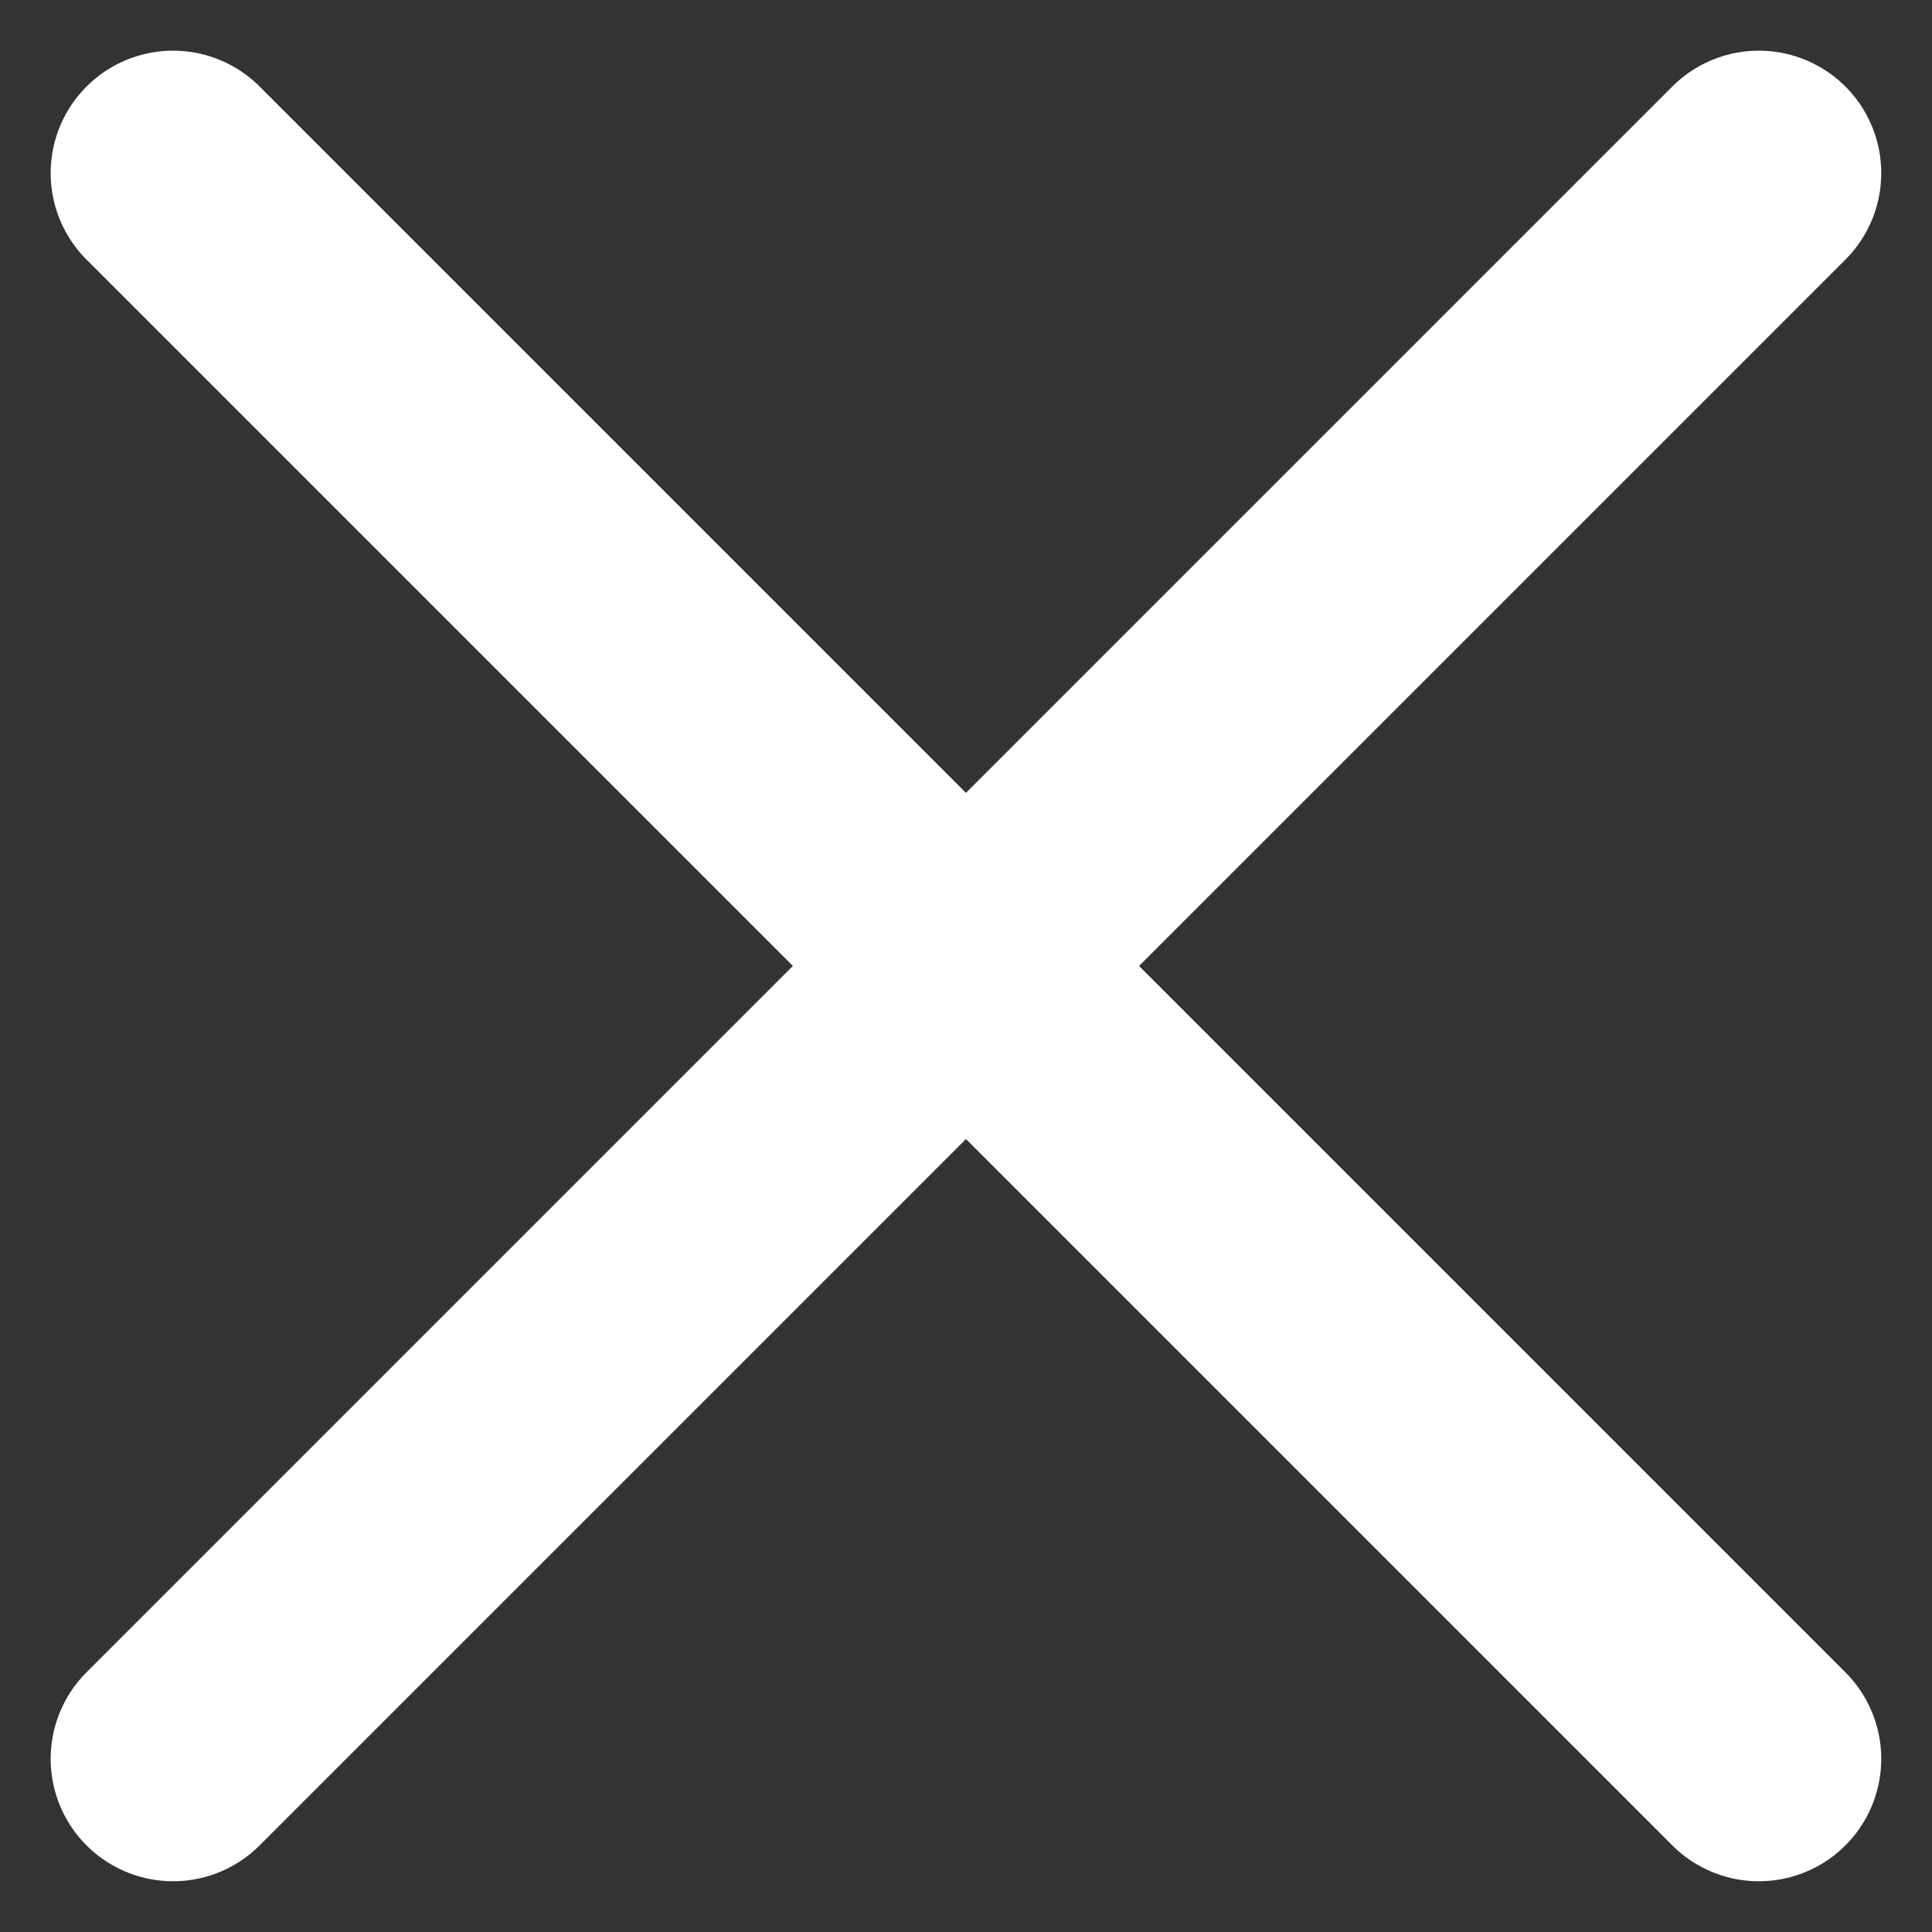
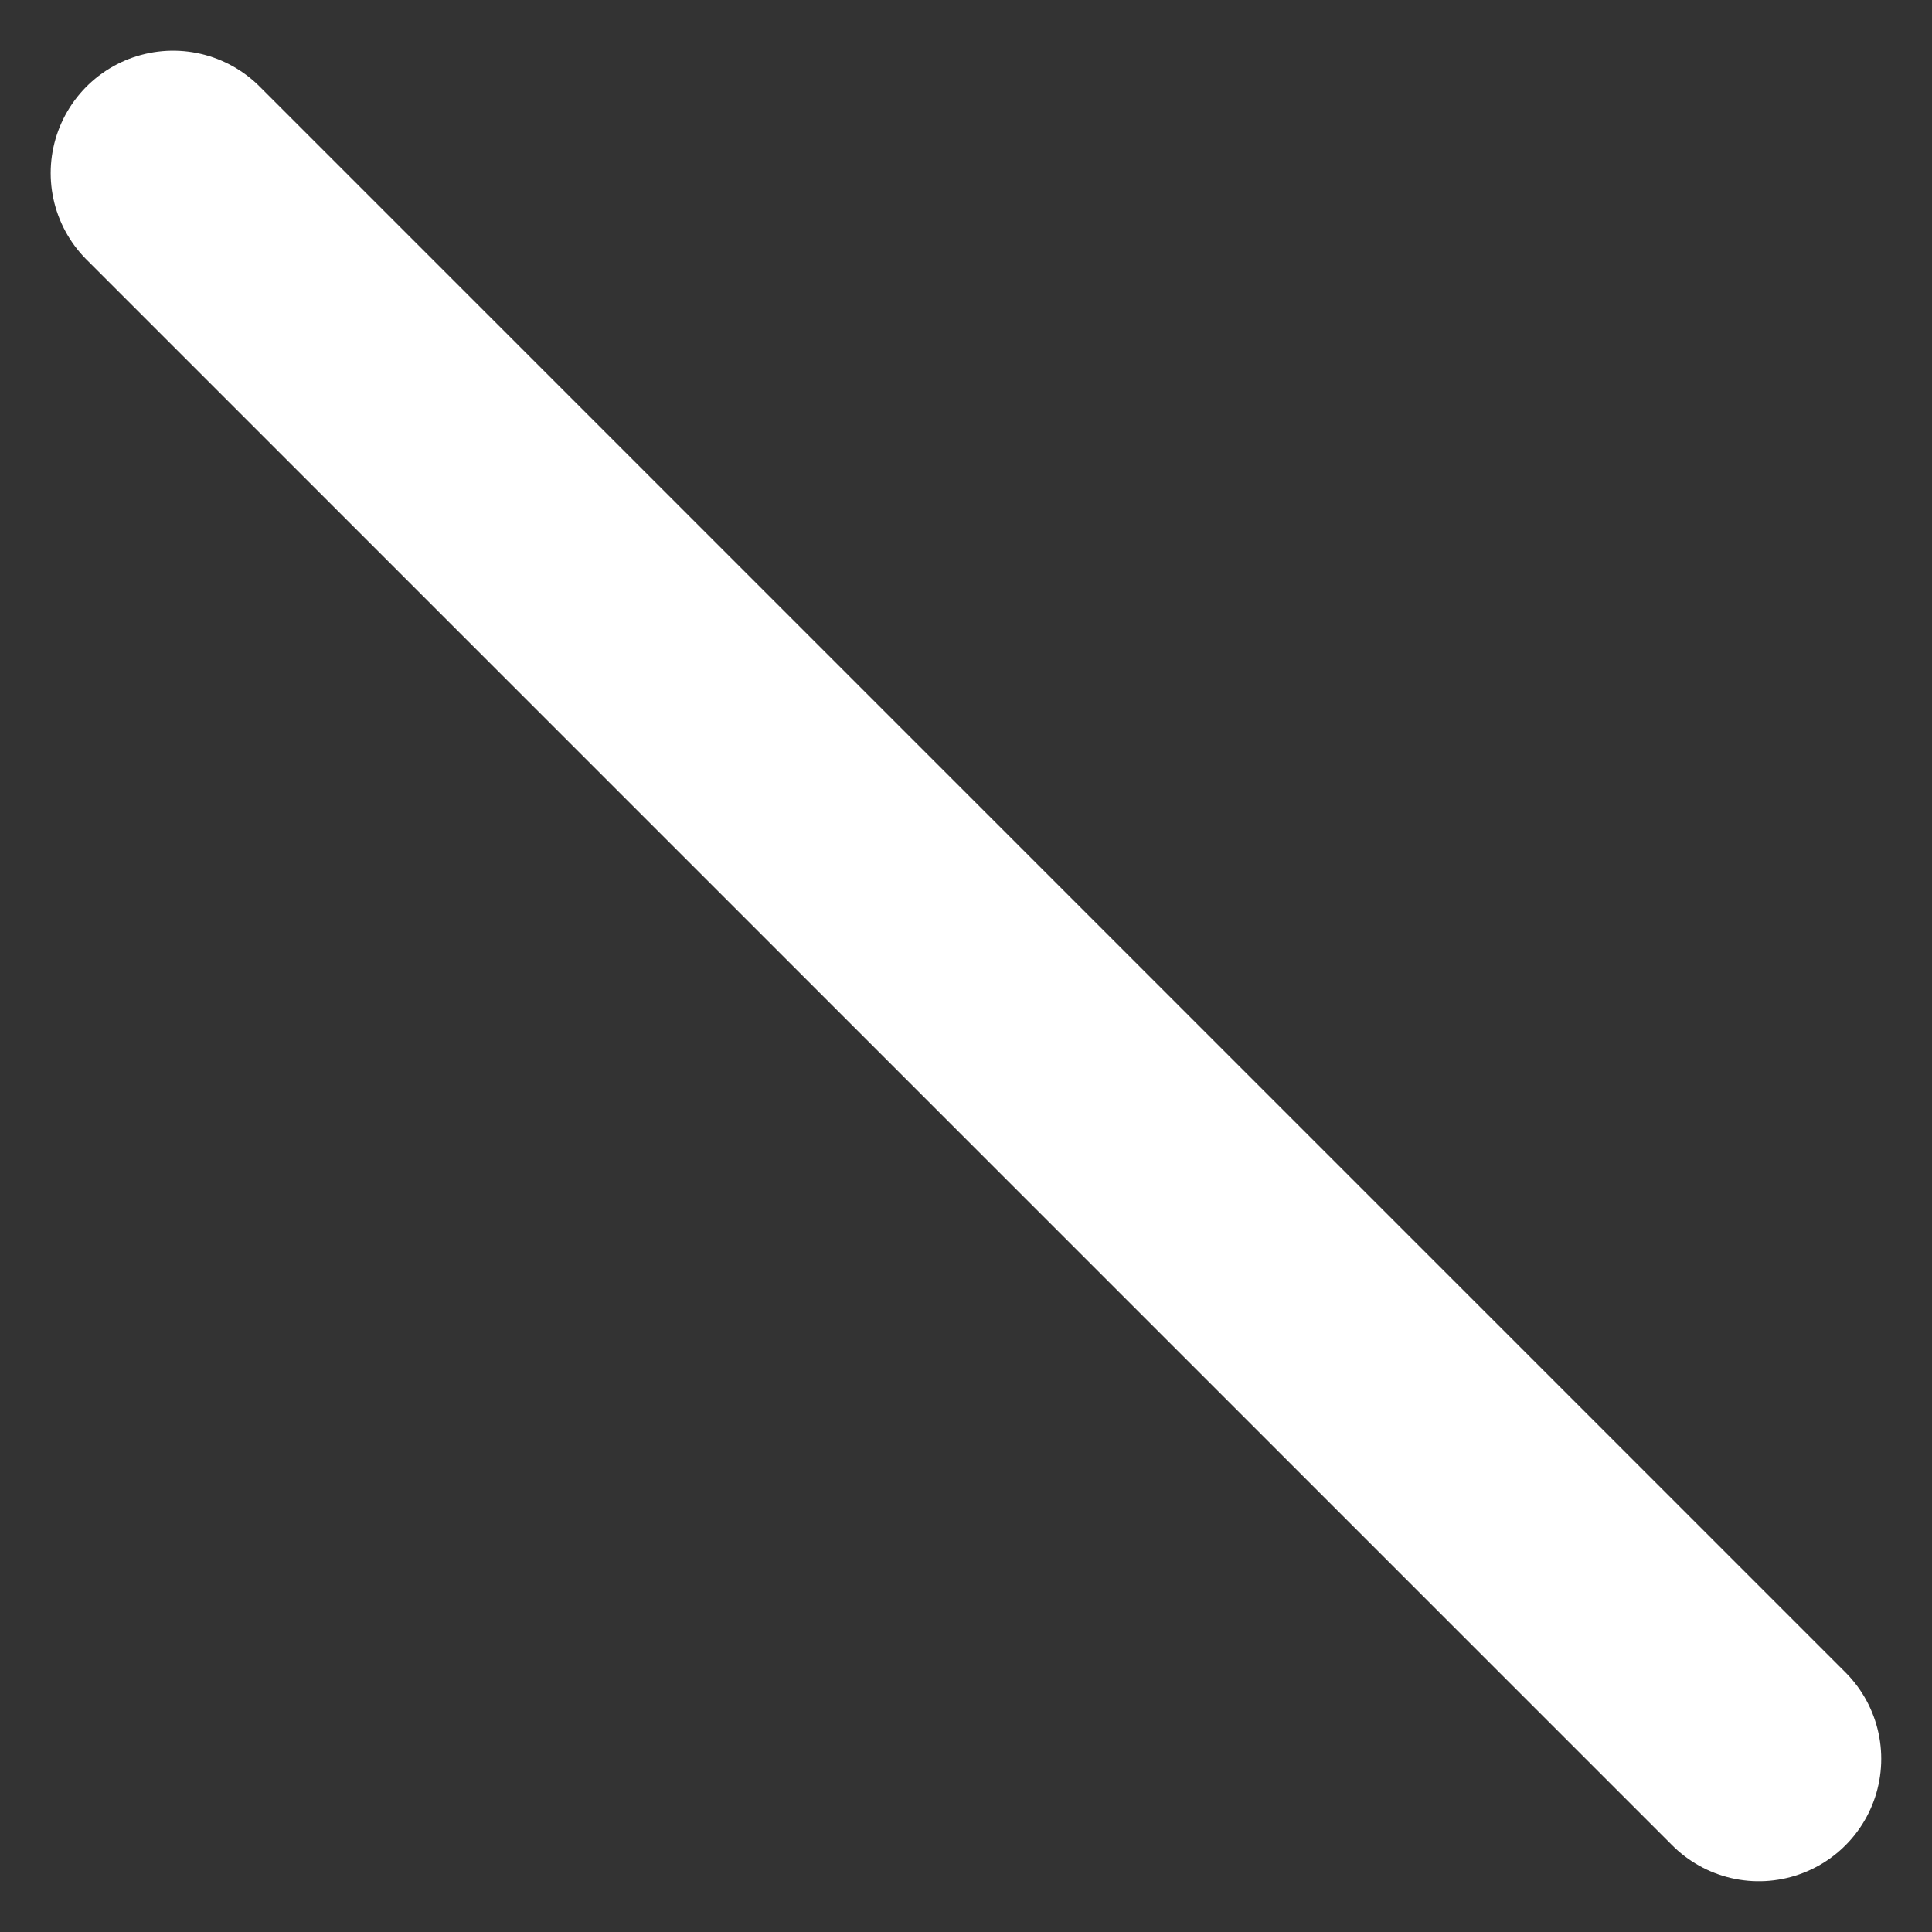
<svg xmlns="http://www.w3.org/2000/svg" width="15" height="15" viewBox="0 0 23.676 23.676">
  <rect x="0" y="0" width="23.676" height="23.676" fill="#333333" stroke="none" />
  <g id="Group_166660" data-name="Group 166660" transform="translate(-4358.444 -4203.444)">
    <g id="Group_166657" data-name="Group 166657" transform="translate(4360.565 4205.565)">
      <line id="Line_652" data-name="Line 652" x2="19.433" y2="19.433" fill="none" stroke="#fff" stroke-linecap="round" stroke-width="3" />
-       <line id="Line_653" data-name="Line 653" x1="19.433" y2="19.433" fill="none" stroke="#fff" stroke-linecap="round" stroke-width="3" />
    </g>
  </g>
</svg>